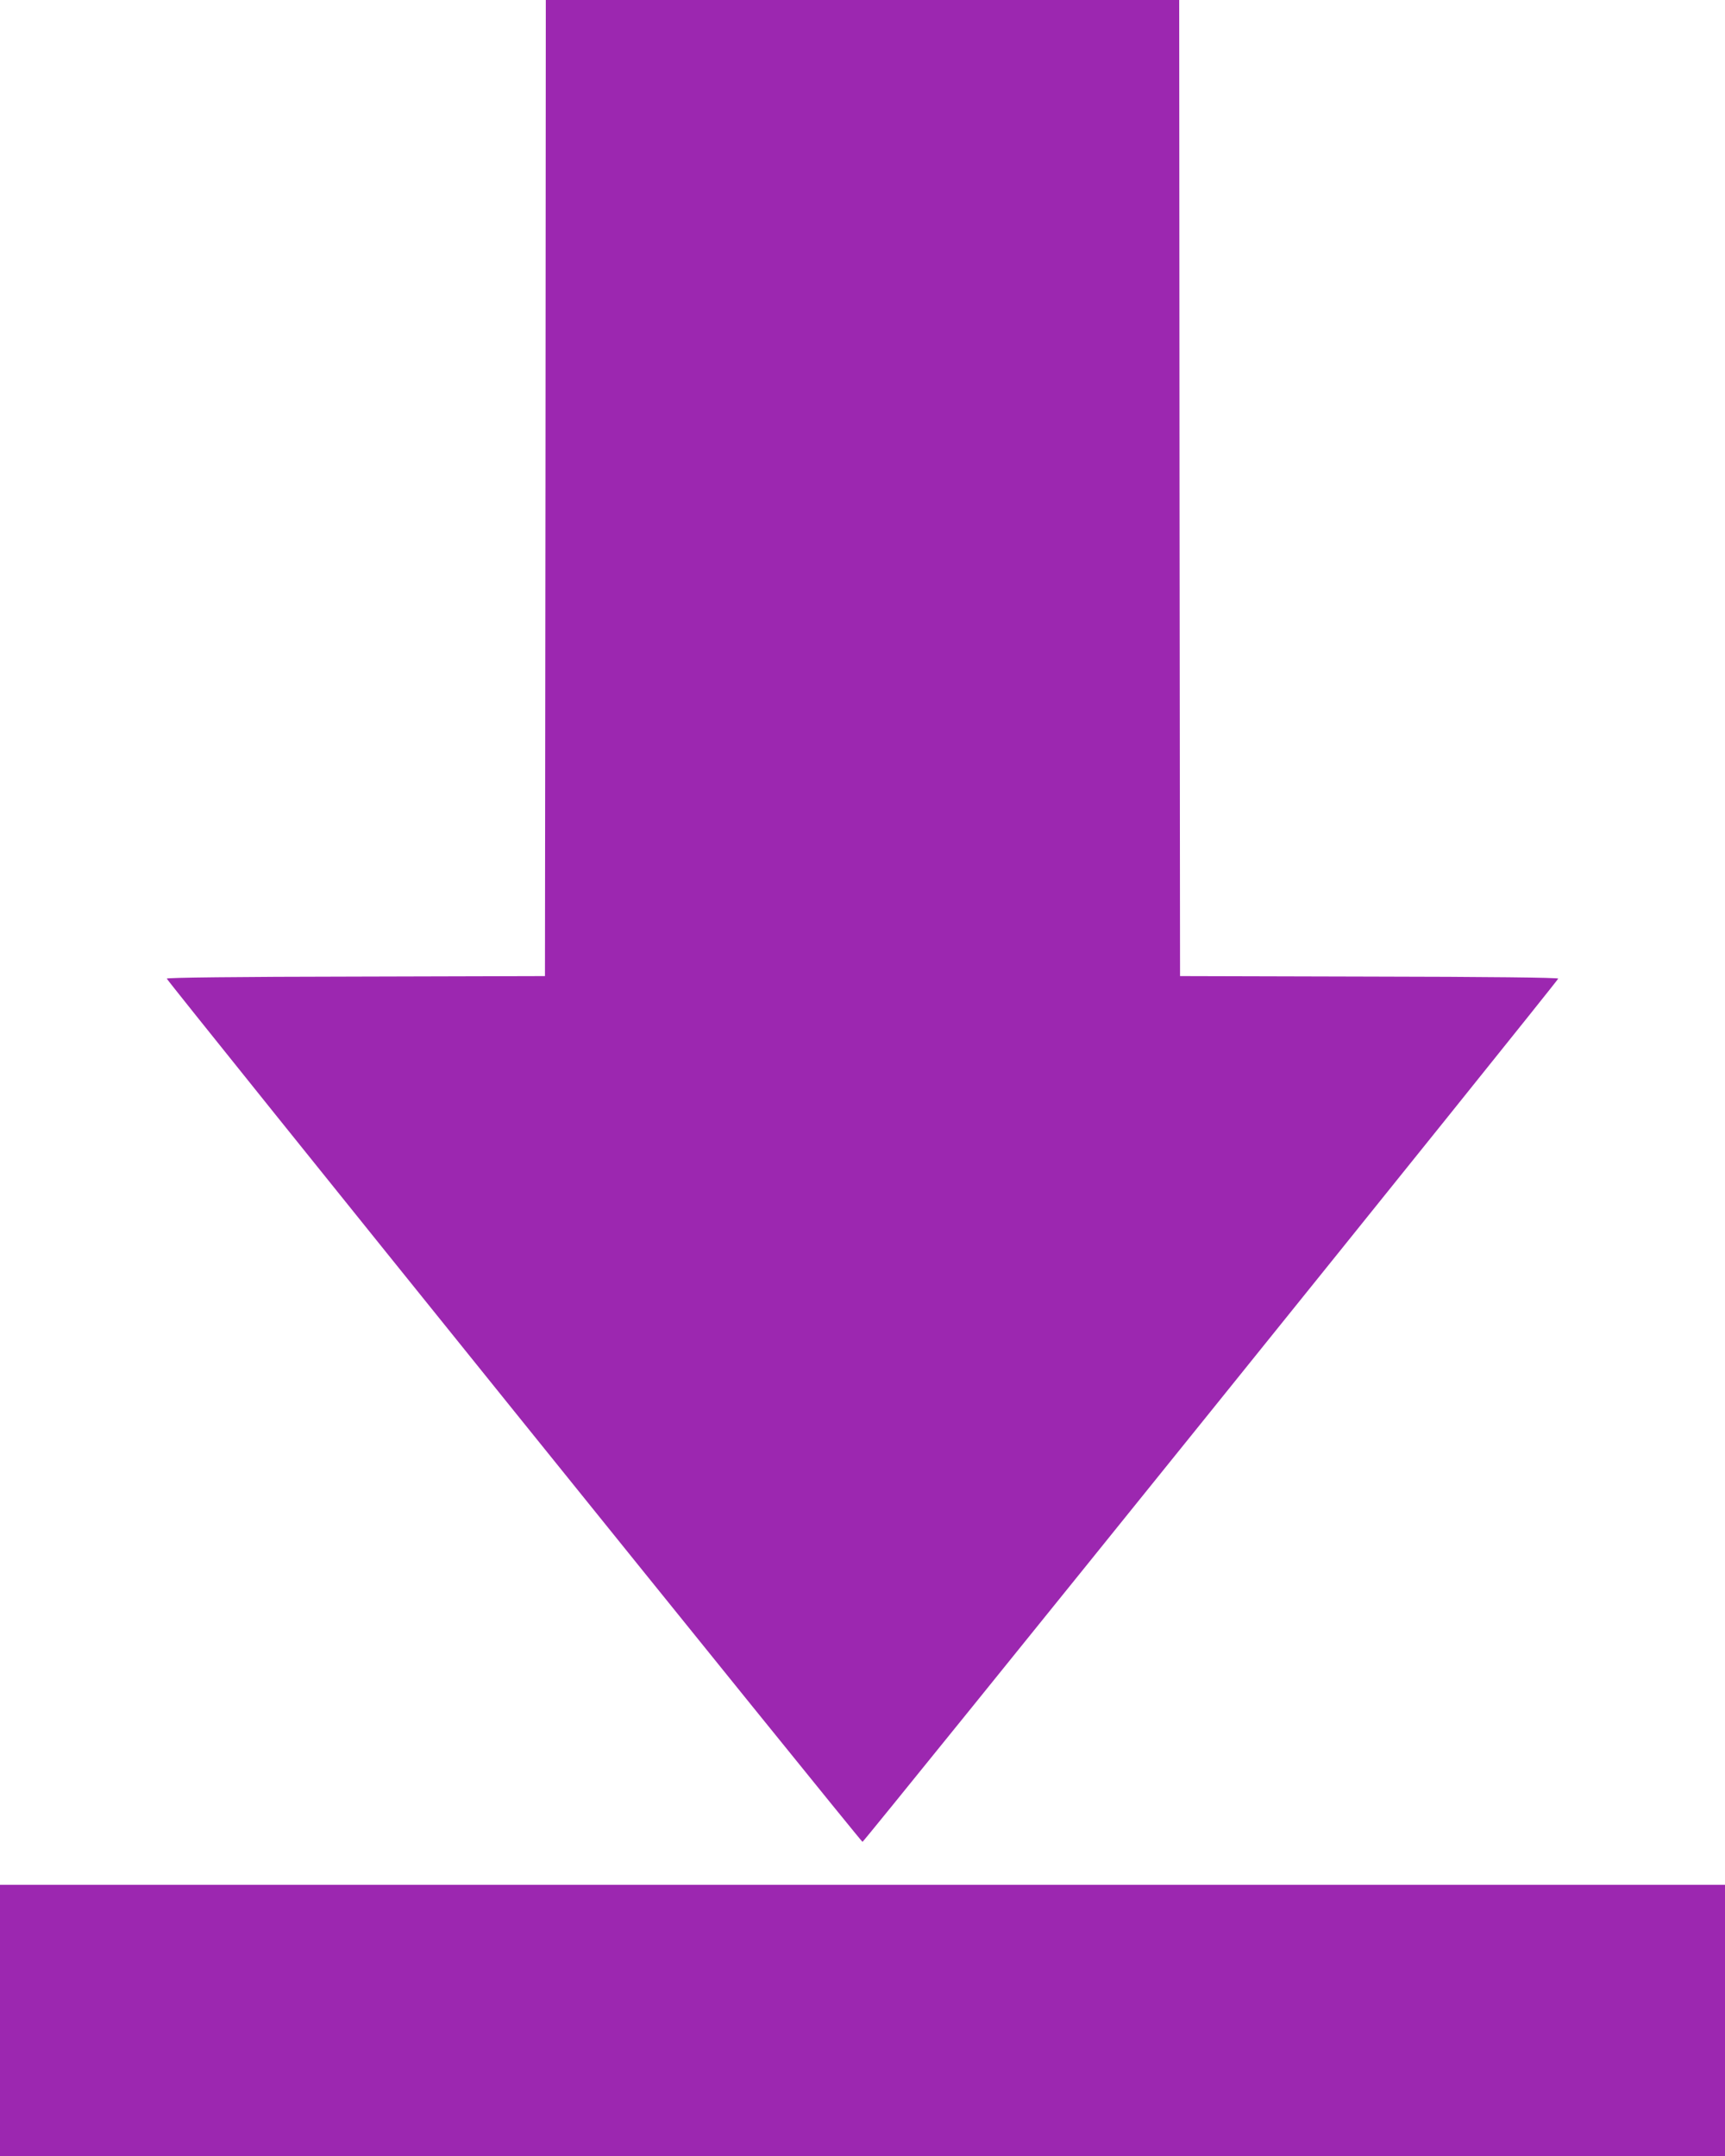
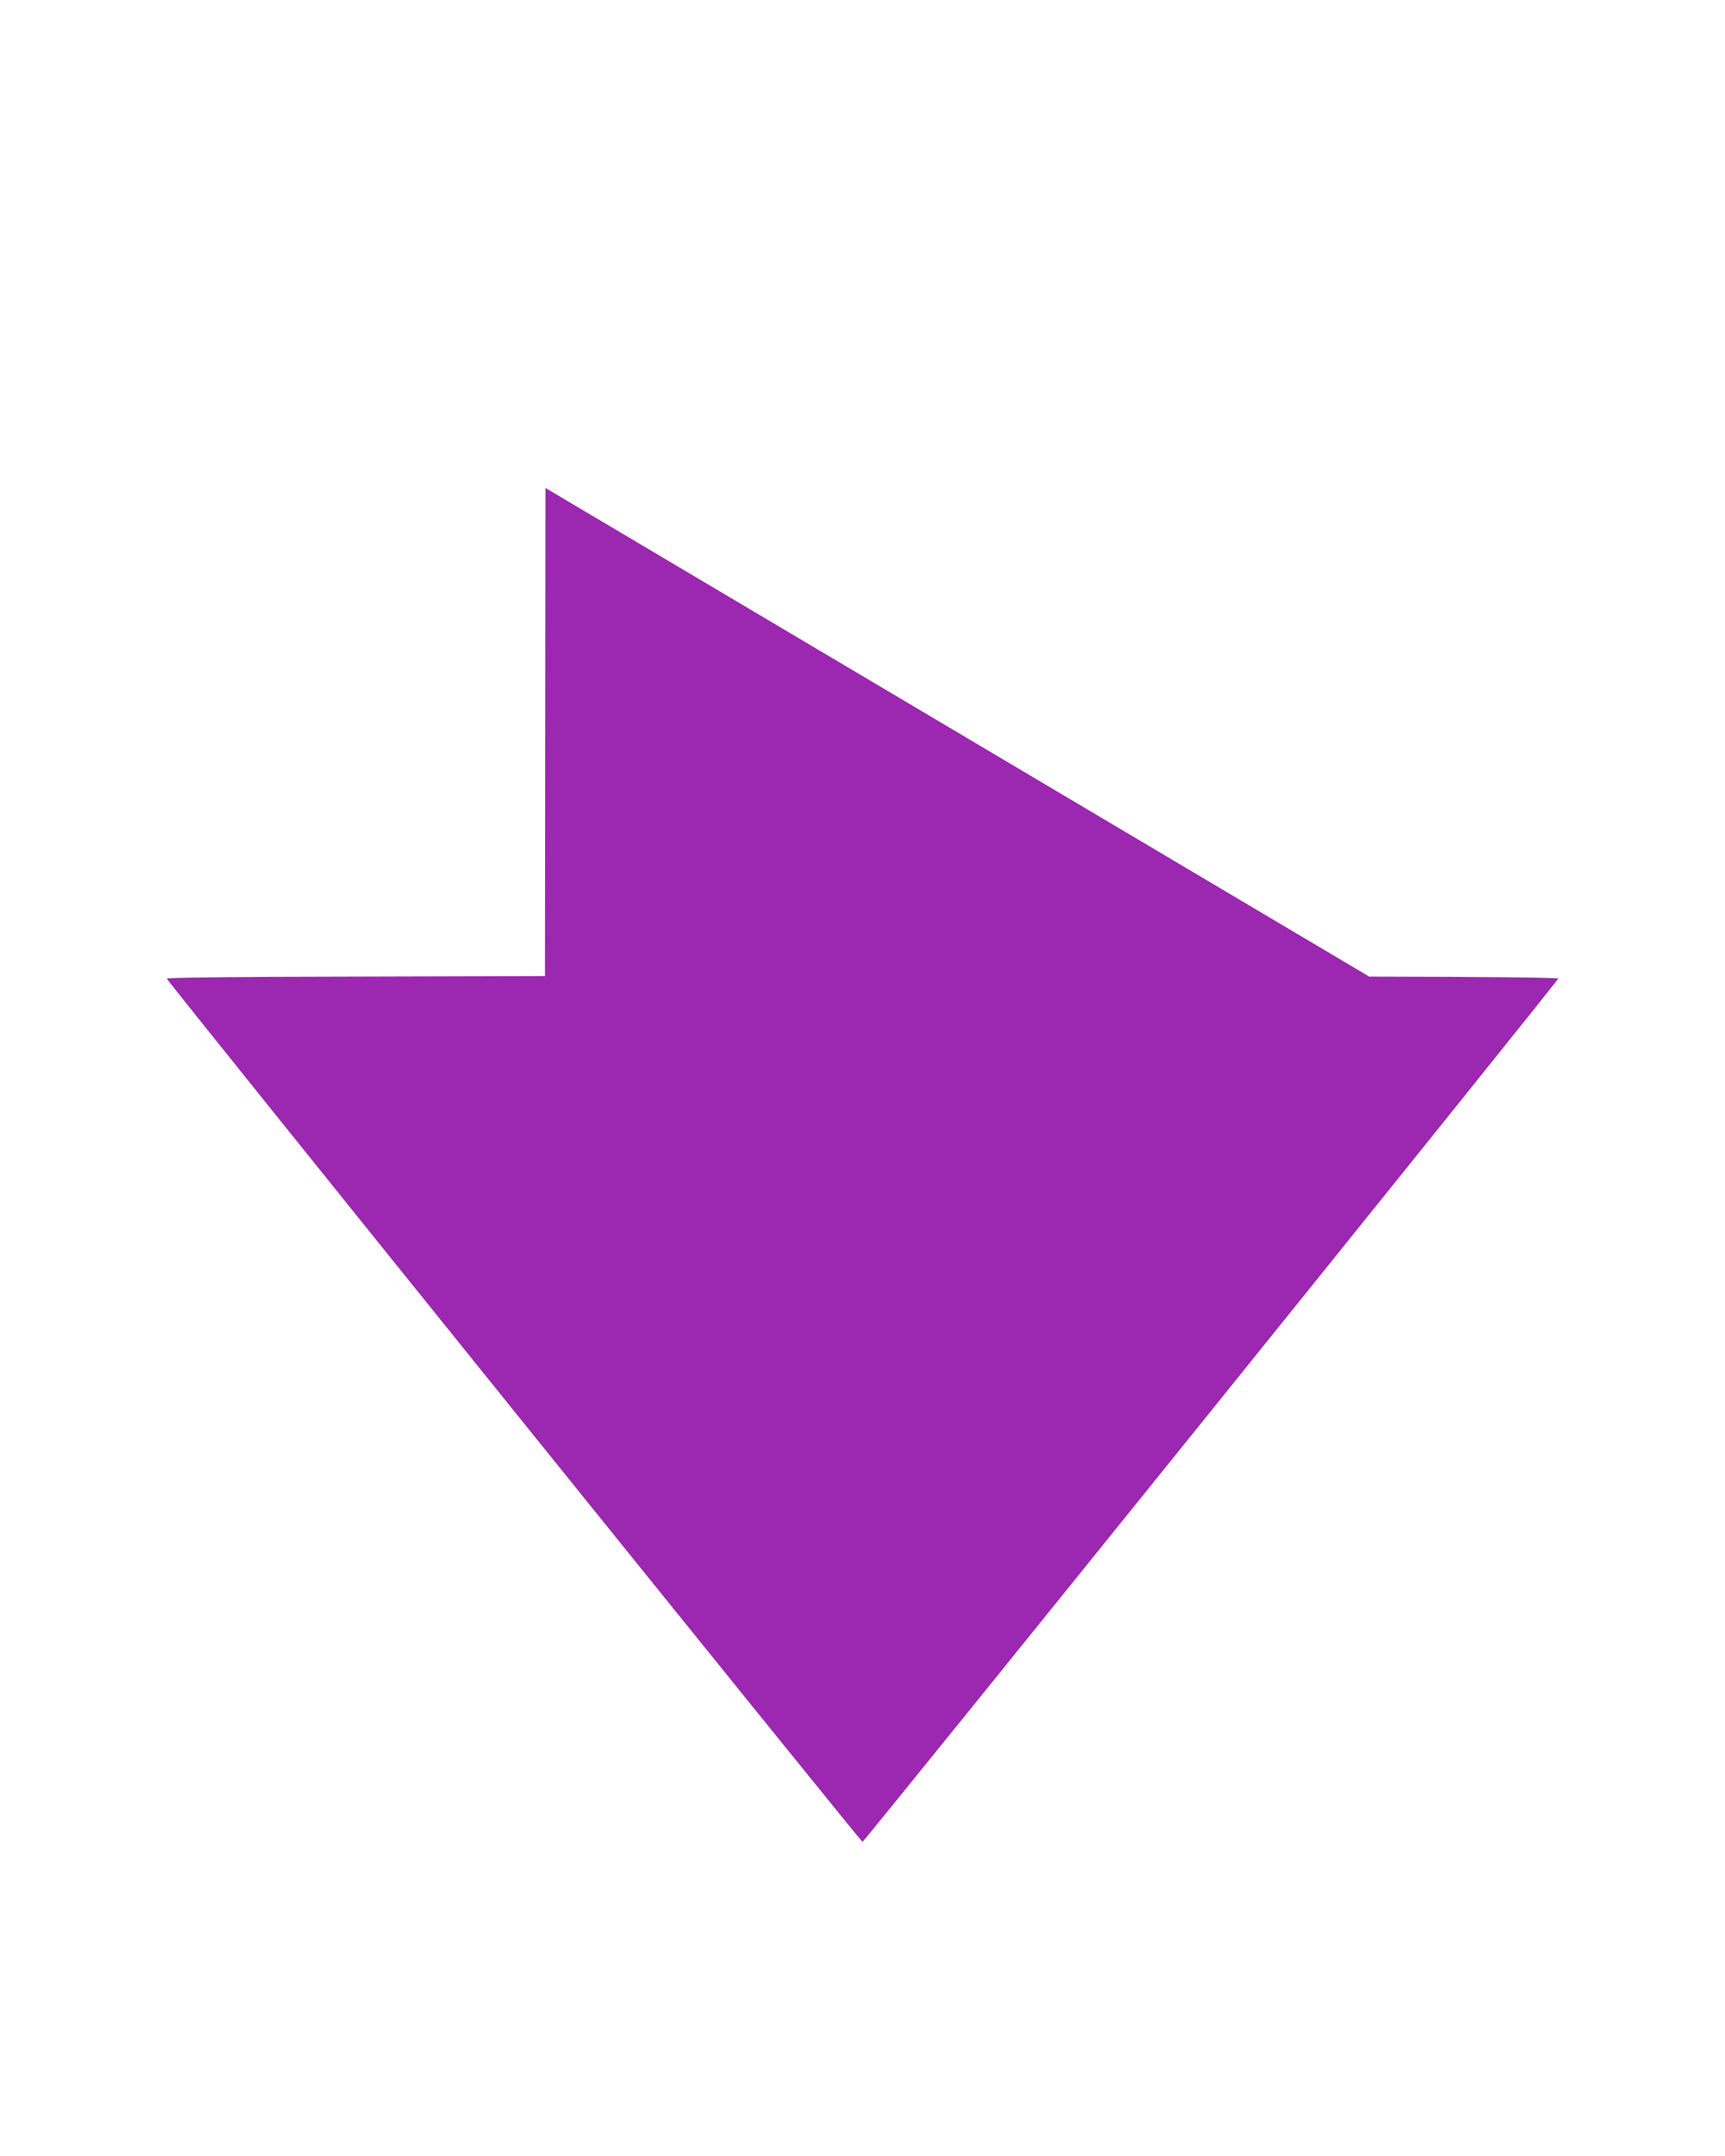
<svg xmlns="http://www.w3.org/2000/svg" version="1.0" width="1024pt" height="1280pt" viewBox="0 0 1024 1280" preserveAspectRatio="xMidYMid meet">
  <g transform="translate(0,1280) scale(0.1,-0.1)" fill="#9c27b0" stroke="none">
-     <path d="M3238 9903 l-3 -2898 -1122 -3 c-713 -1 -1123 -6 -1123 -12 0 -12 4120 -5125 4130 -5125 10 0 4130 5113 4130 5125 0 6 -413 11 -1122 12 l-1123 3 -3 2898 -2 2897 -1880 0 -1880 0 -2 -2897z" />
-     <path d="M0 805 l0 -805 5120 0 5120 0 0 805 0 805 -5120 0 -5120 0 0 -805z" />
+     <path d="M3238 9903 l-3 -2898 -1122 -3 c-713 -1 -1123 -6 -1123 -12 0 -12 4120 -5125 4130 -5125 10 0 4130 5113 4130 5125 0 6 -413 11 -1122 12 z" />
  </g>
</svg>